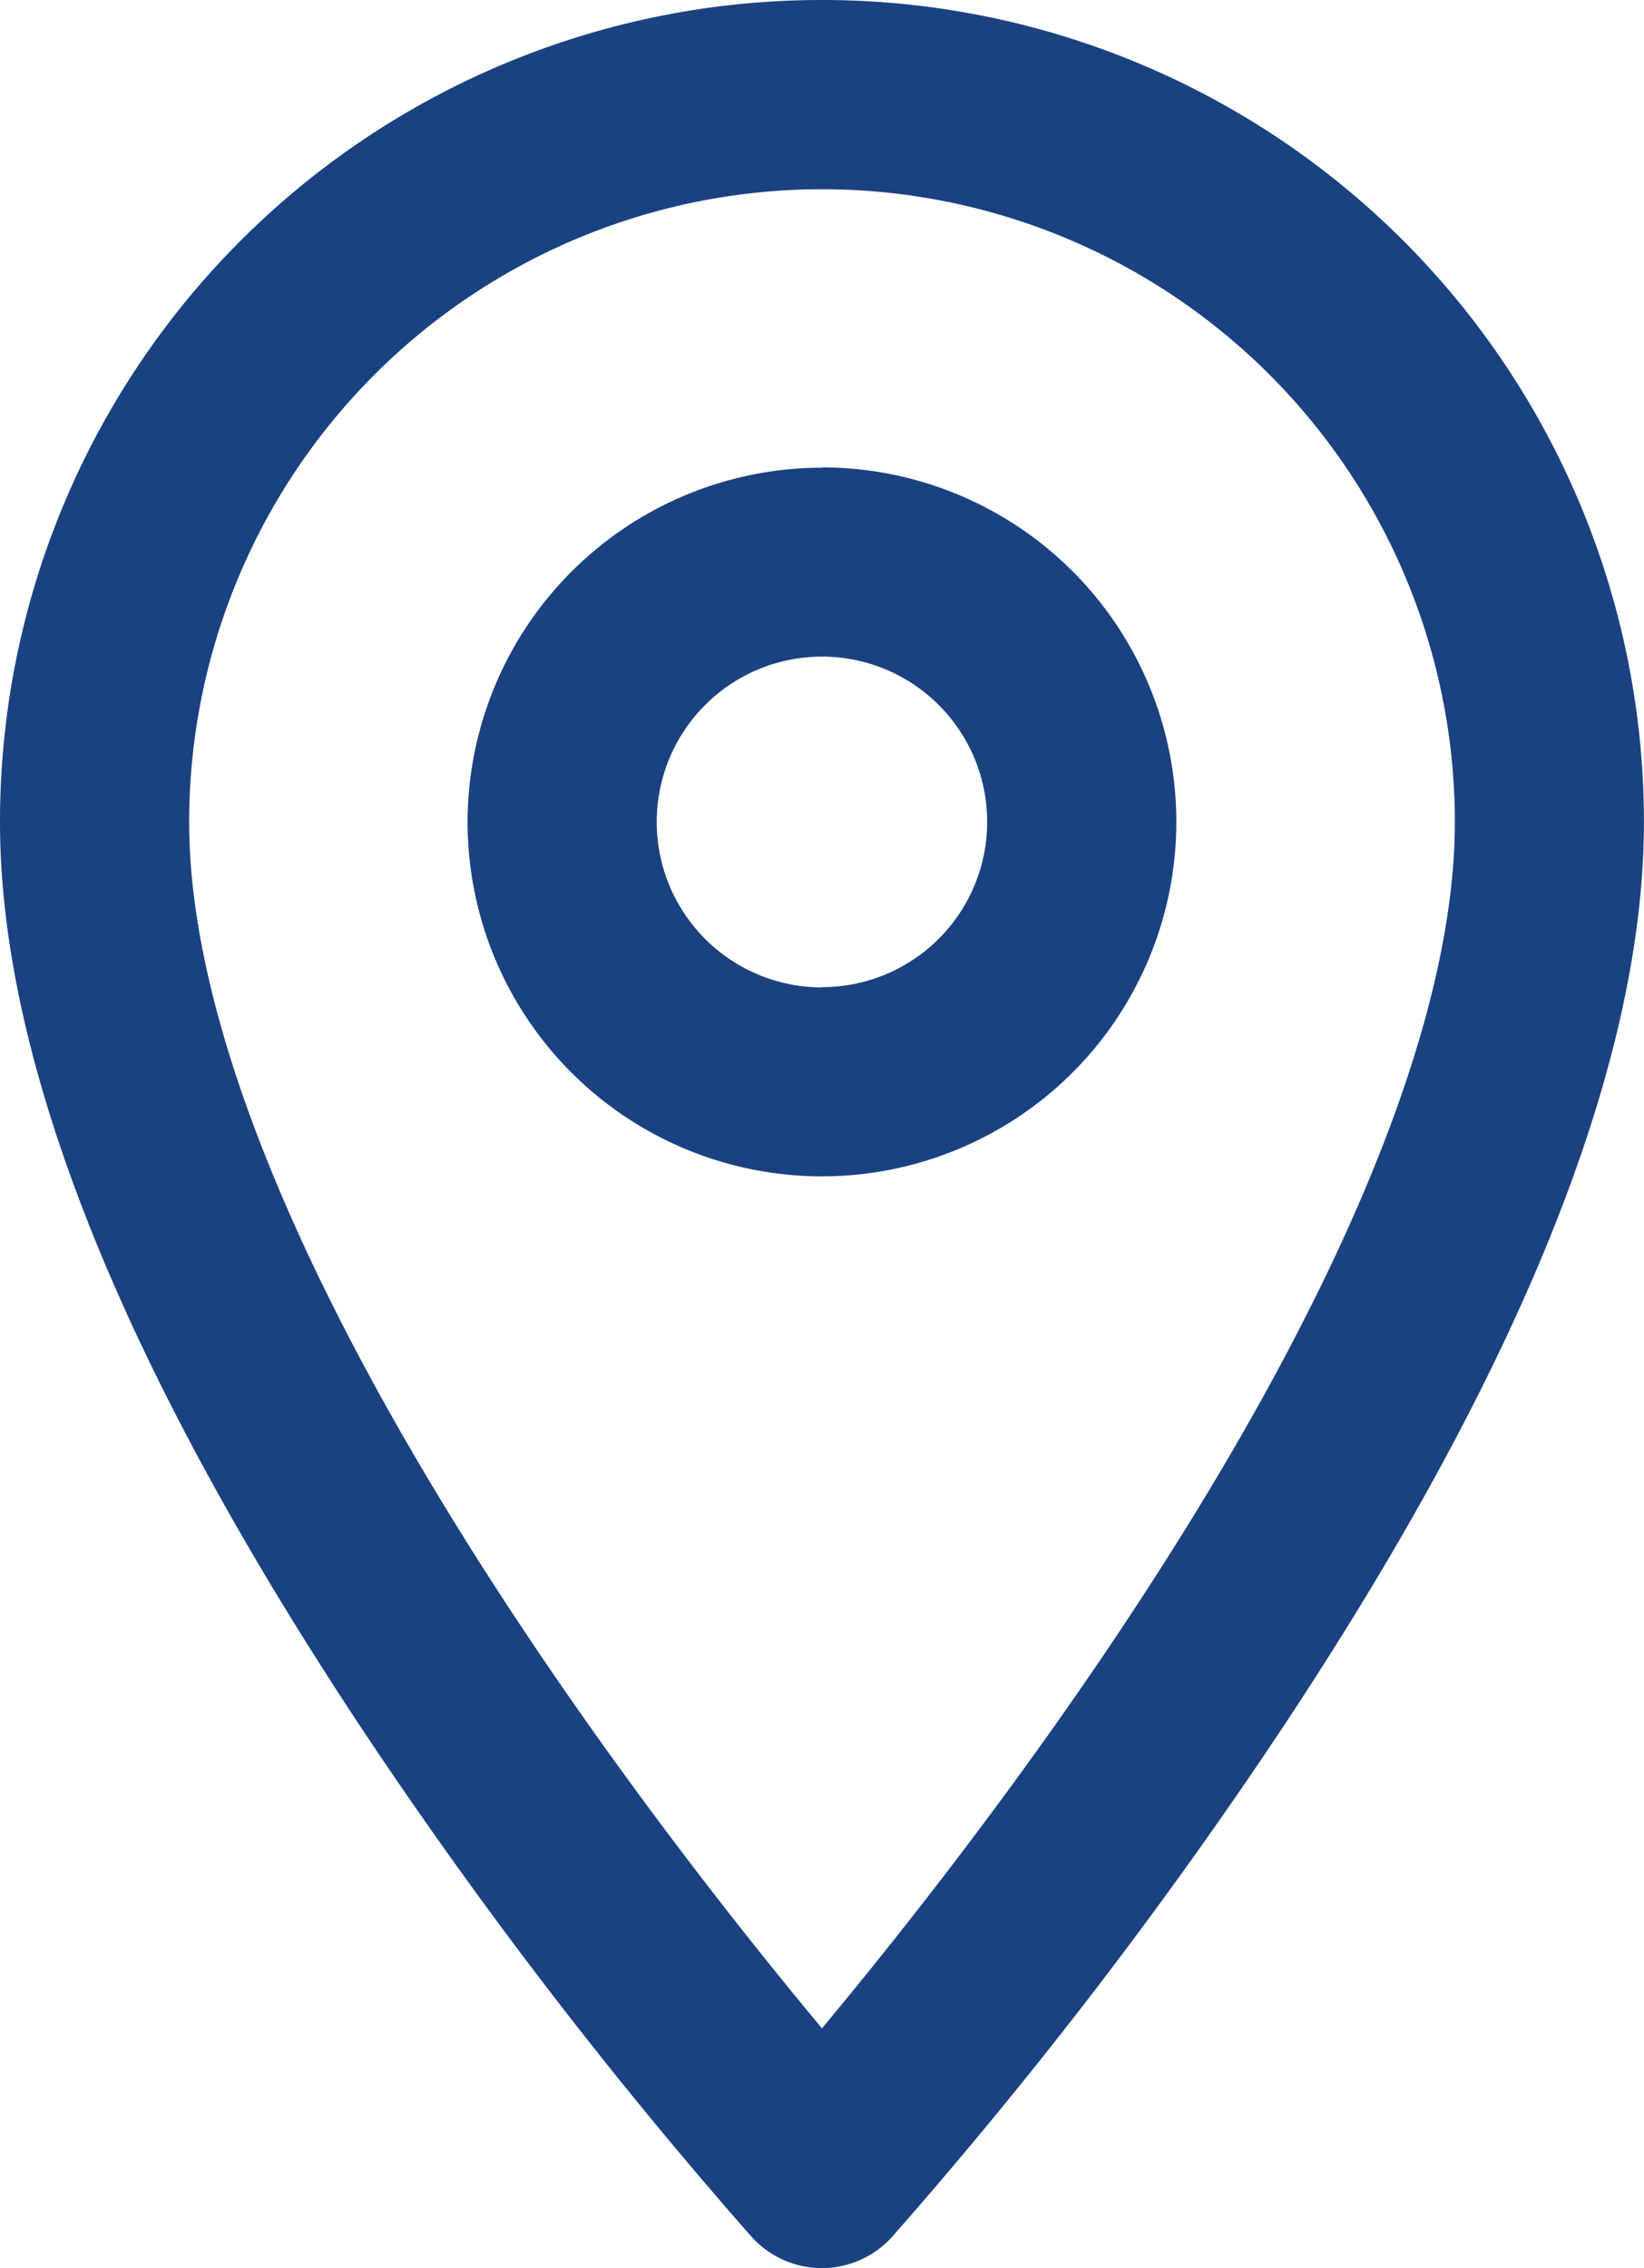
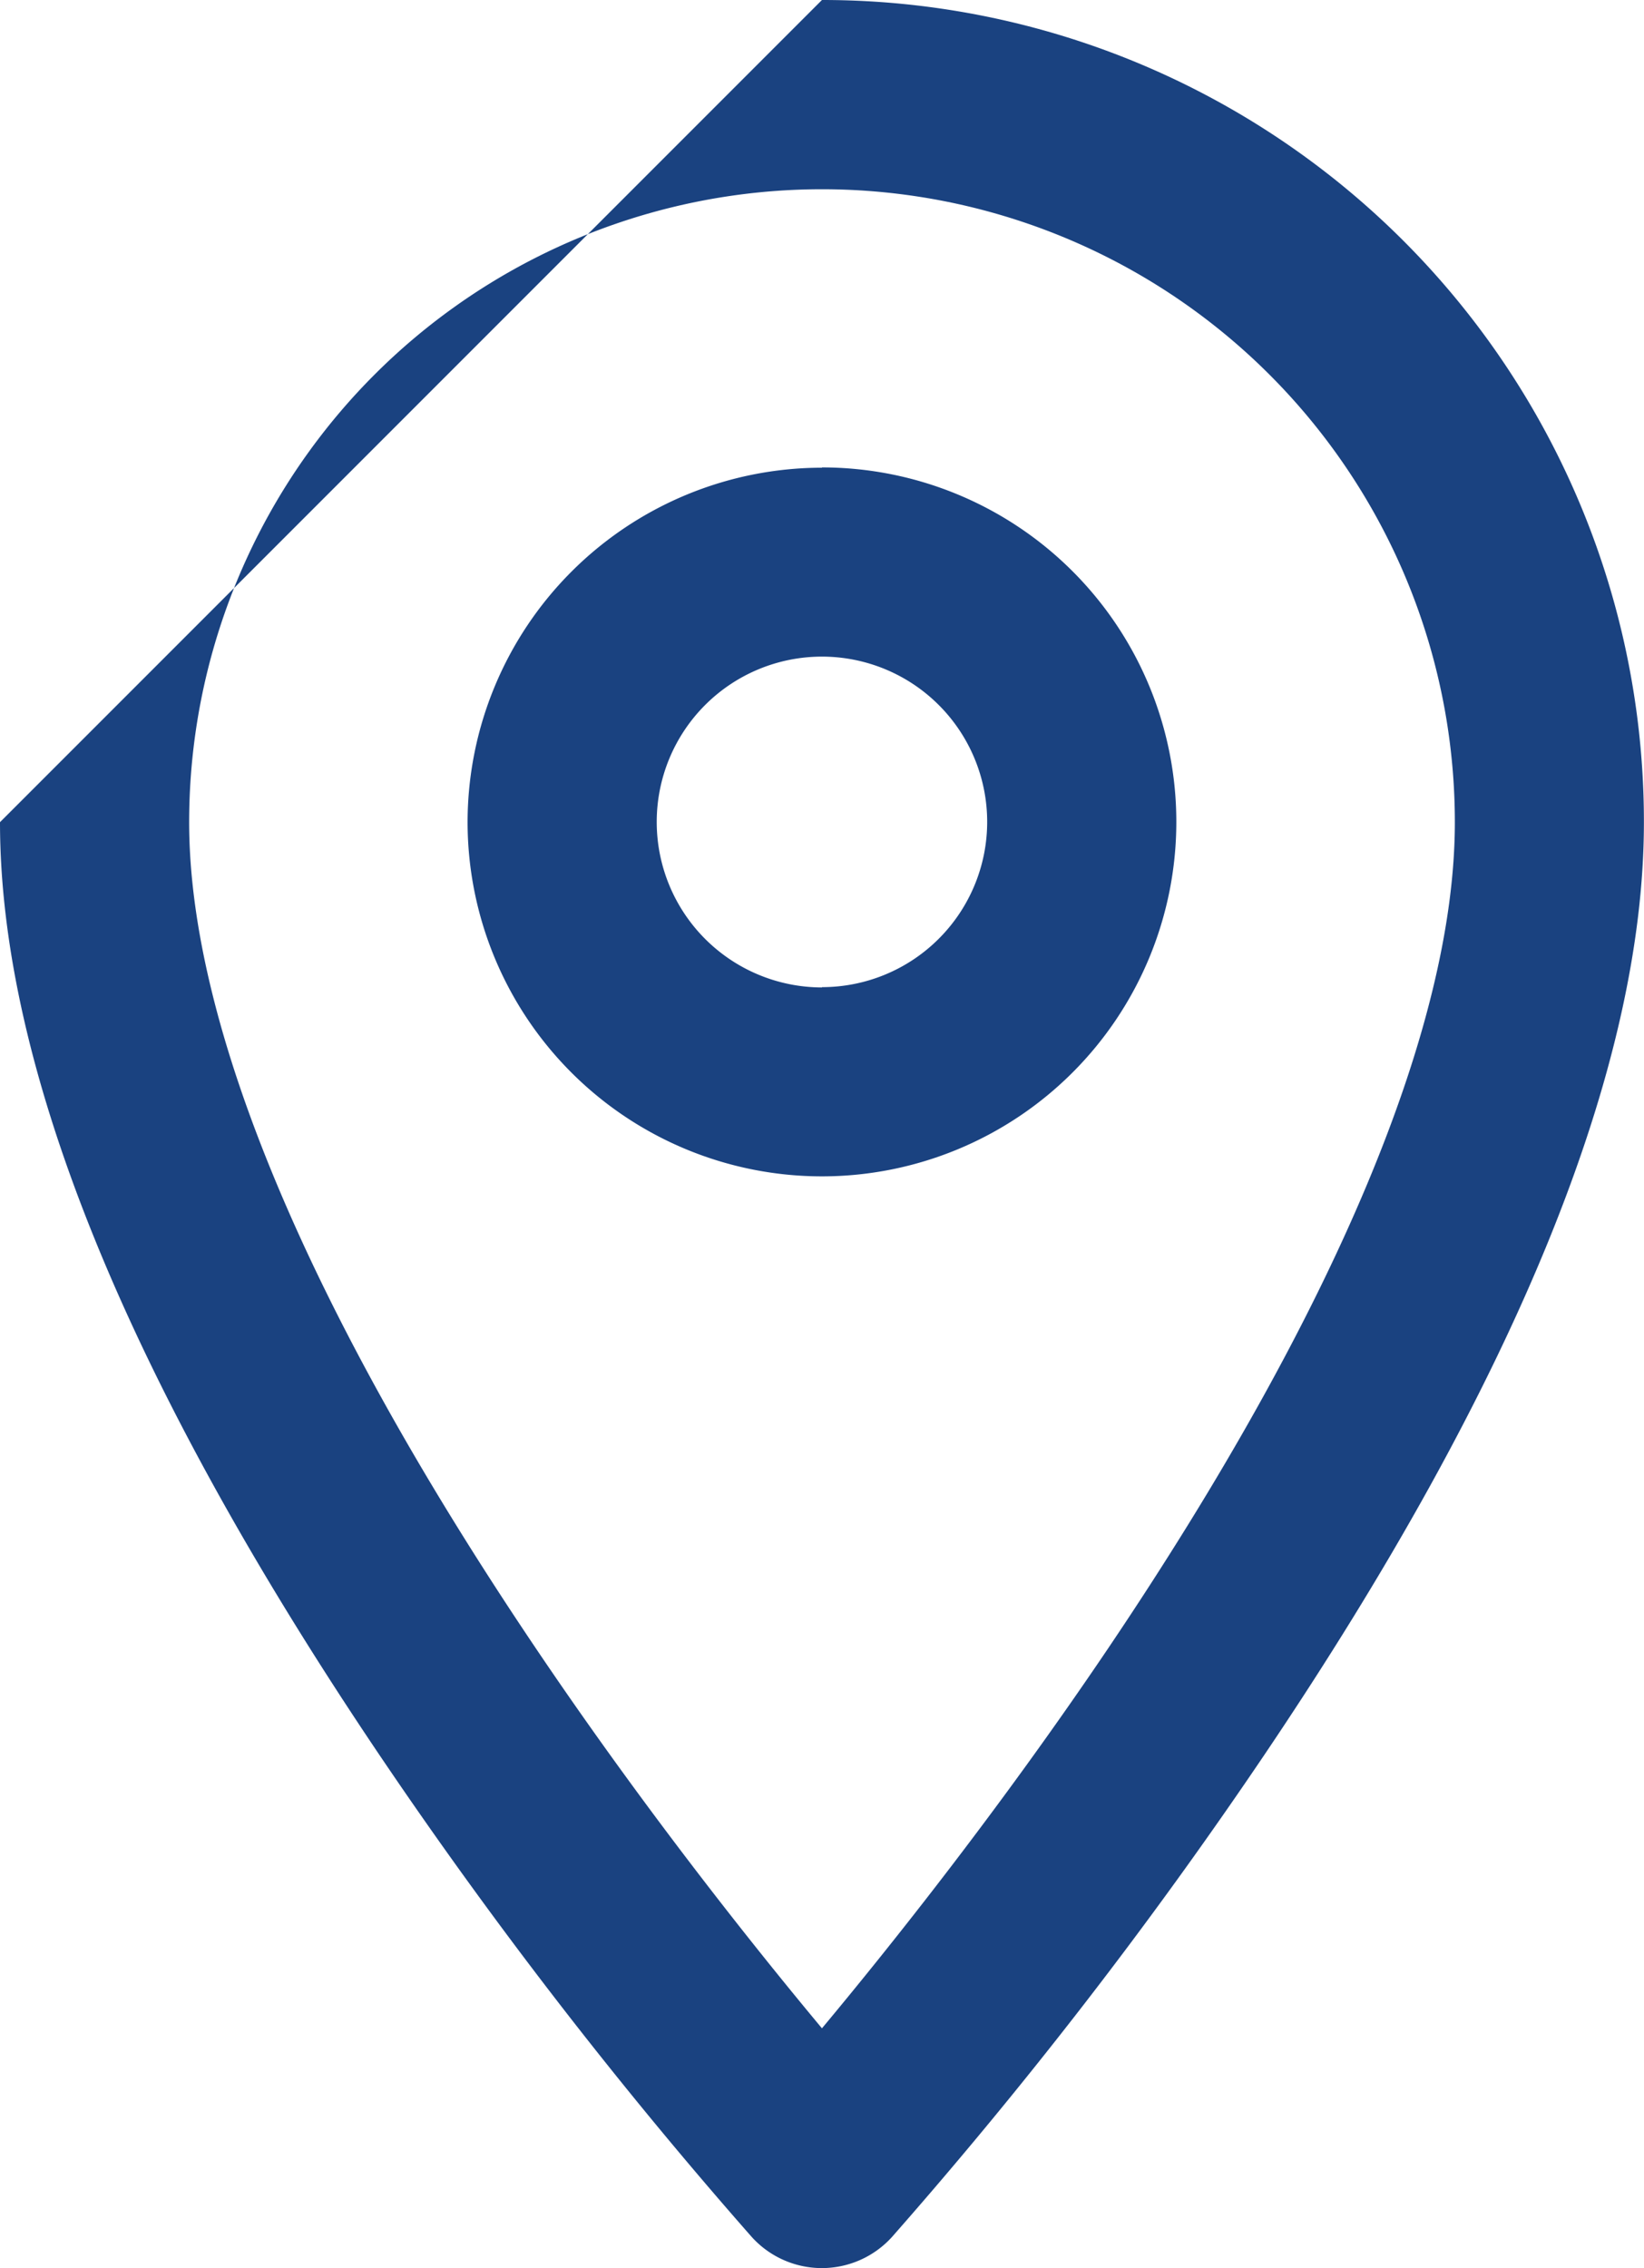
<svg xmlns="http://www.w3.org/2000/svg" width="17.383" height="23.975" viewBox="0 0 17.383 23.975">
-   <path id="Lokation" d="M15.191,2a8.686,8.686,0,0,1,8.691,8.691c0,2.6-1.351,5.914-4.017,9.865a50.463,50.463,0,0,1-3.933,5.09,1,1,0,0,1-1.484,0,50.463,50.463,0,0,1-3.933-5.09C7.851,16.606,6.5,13.287,6.5,10.691A8.686,8.686,0,0,1,15.191,2Zm0,21.441c.725-.869,1.883-2.322,3.031-4.024,2.395-3.554,3.661-6.571,3.661-8.725a6.691,6.691,0,1,0-13.383,0c0,2.154,1.266,5.171,3.661,8.725C13.308,21.119,14.466,22.571,15.191,23.441Zm0-16.5a3.747,3.747,0,1,1-3.747,3.747A3.751,3.751,0,0,1,15.191,6.944Zm0,5.494a1.747,1.747,0,1,0-1.747-1.747A1.749,1.749,0,0,0,15.191,12.438Z" transform="translate(-6.5 -2)" fill="#1a4280" />
+   <path id="Lokation" d="M15.191,2a8.686,8.686,0,0,1,8.691,8.691c0,2.6-1.351,5.914-4.017,9.865a50.463,50.463,0,0,1-3.933,5.09,1,1,0,0,1-1.484,0,50.463,50.463,0,0,1-3.933-5.09C7.851,16.606,6.5,13.287,6.5,10.691Zm0,21.441c.725-.869,1.883-2.322,3.031-4.024,2.395-3.554,3.661-6.571,3.661-8.725a6.691,6.691,0,1,0-13.383,0c0,2.154,1.266,5.171,3.661,8.725C13.308,21.119,14.466,22.571,15.191,23.441Zm0-16.5a3.747,3.747,0,1,1-3.747,3.747A3.751,3.751,0,0,1,15.191,6.944Zm0,5.494a1.747,1.747,0,1,0-1.747-1.747A1.749,1.749,0,0,0,15.191,12.438Z" transform="translate(-6.5 -2)" fill="#1a4280" />
</svg>